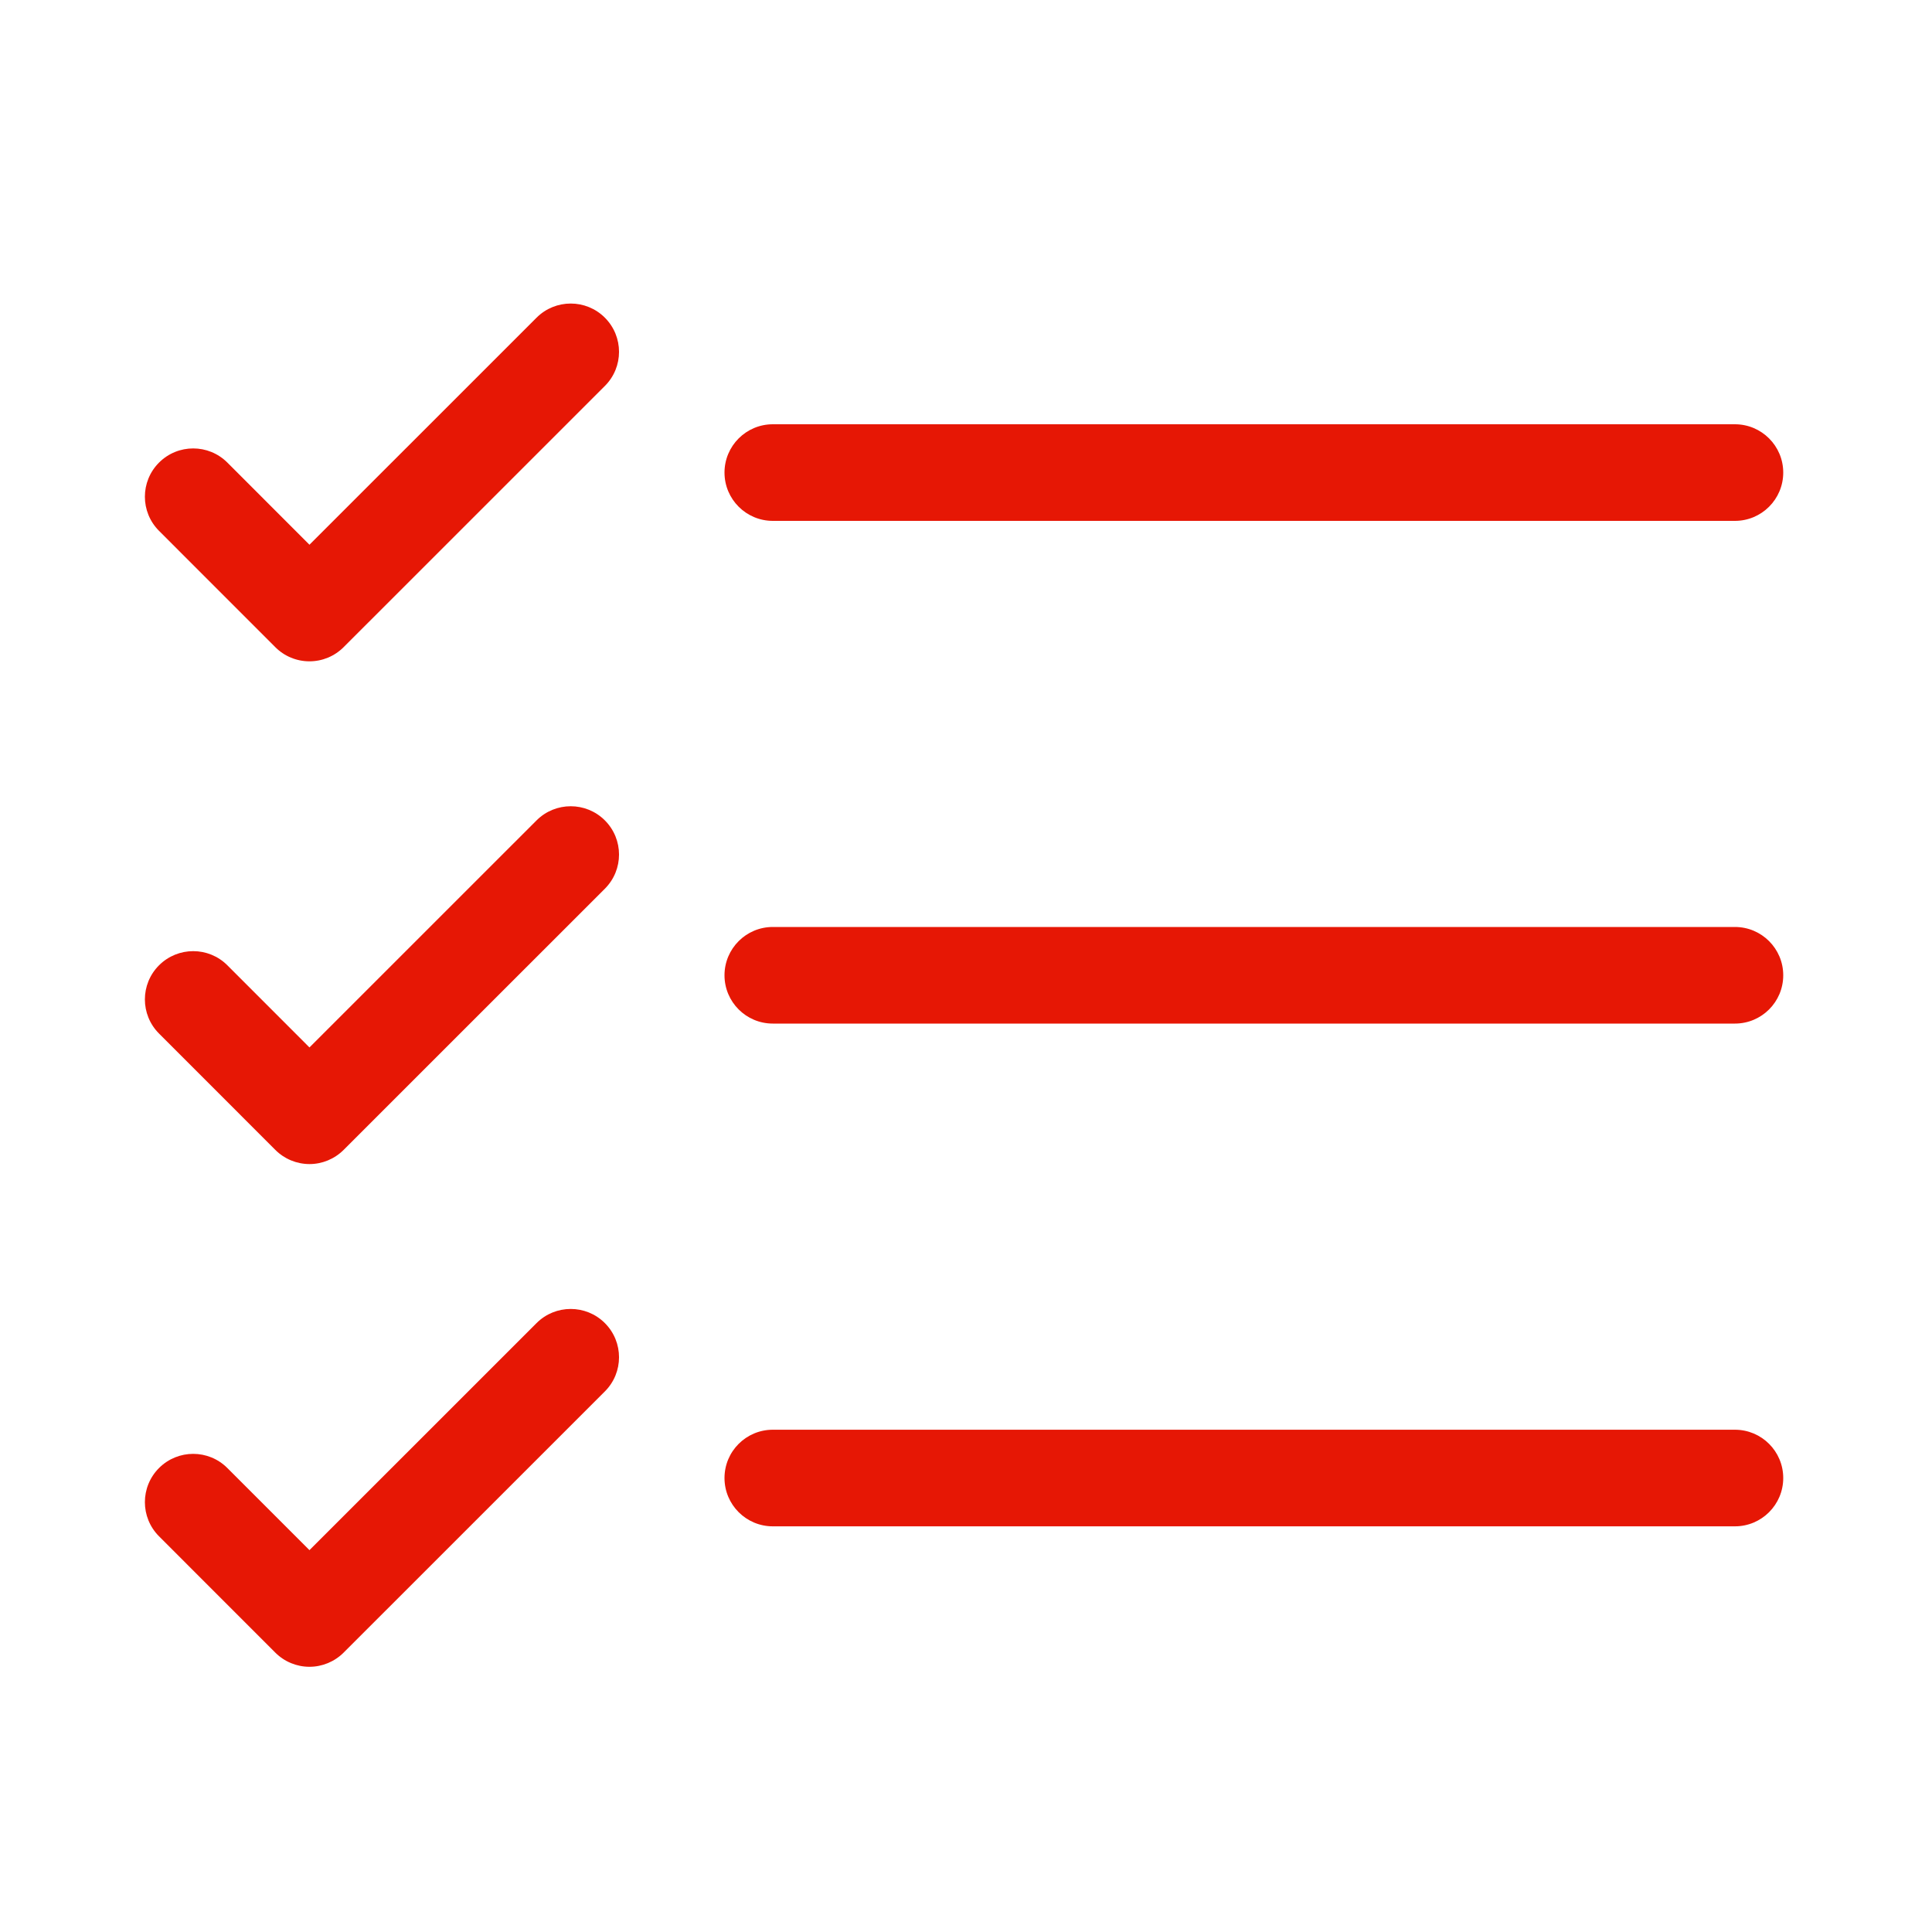
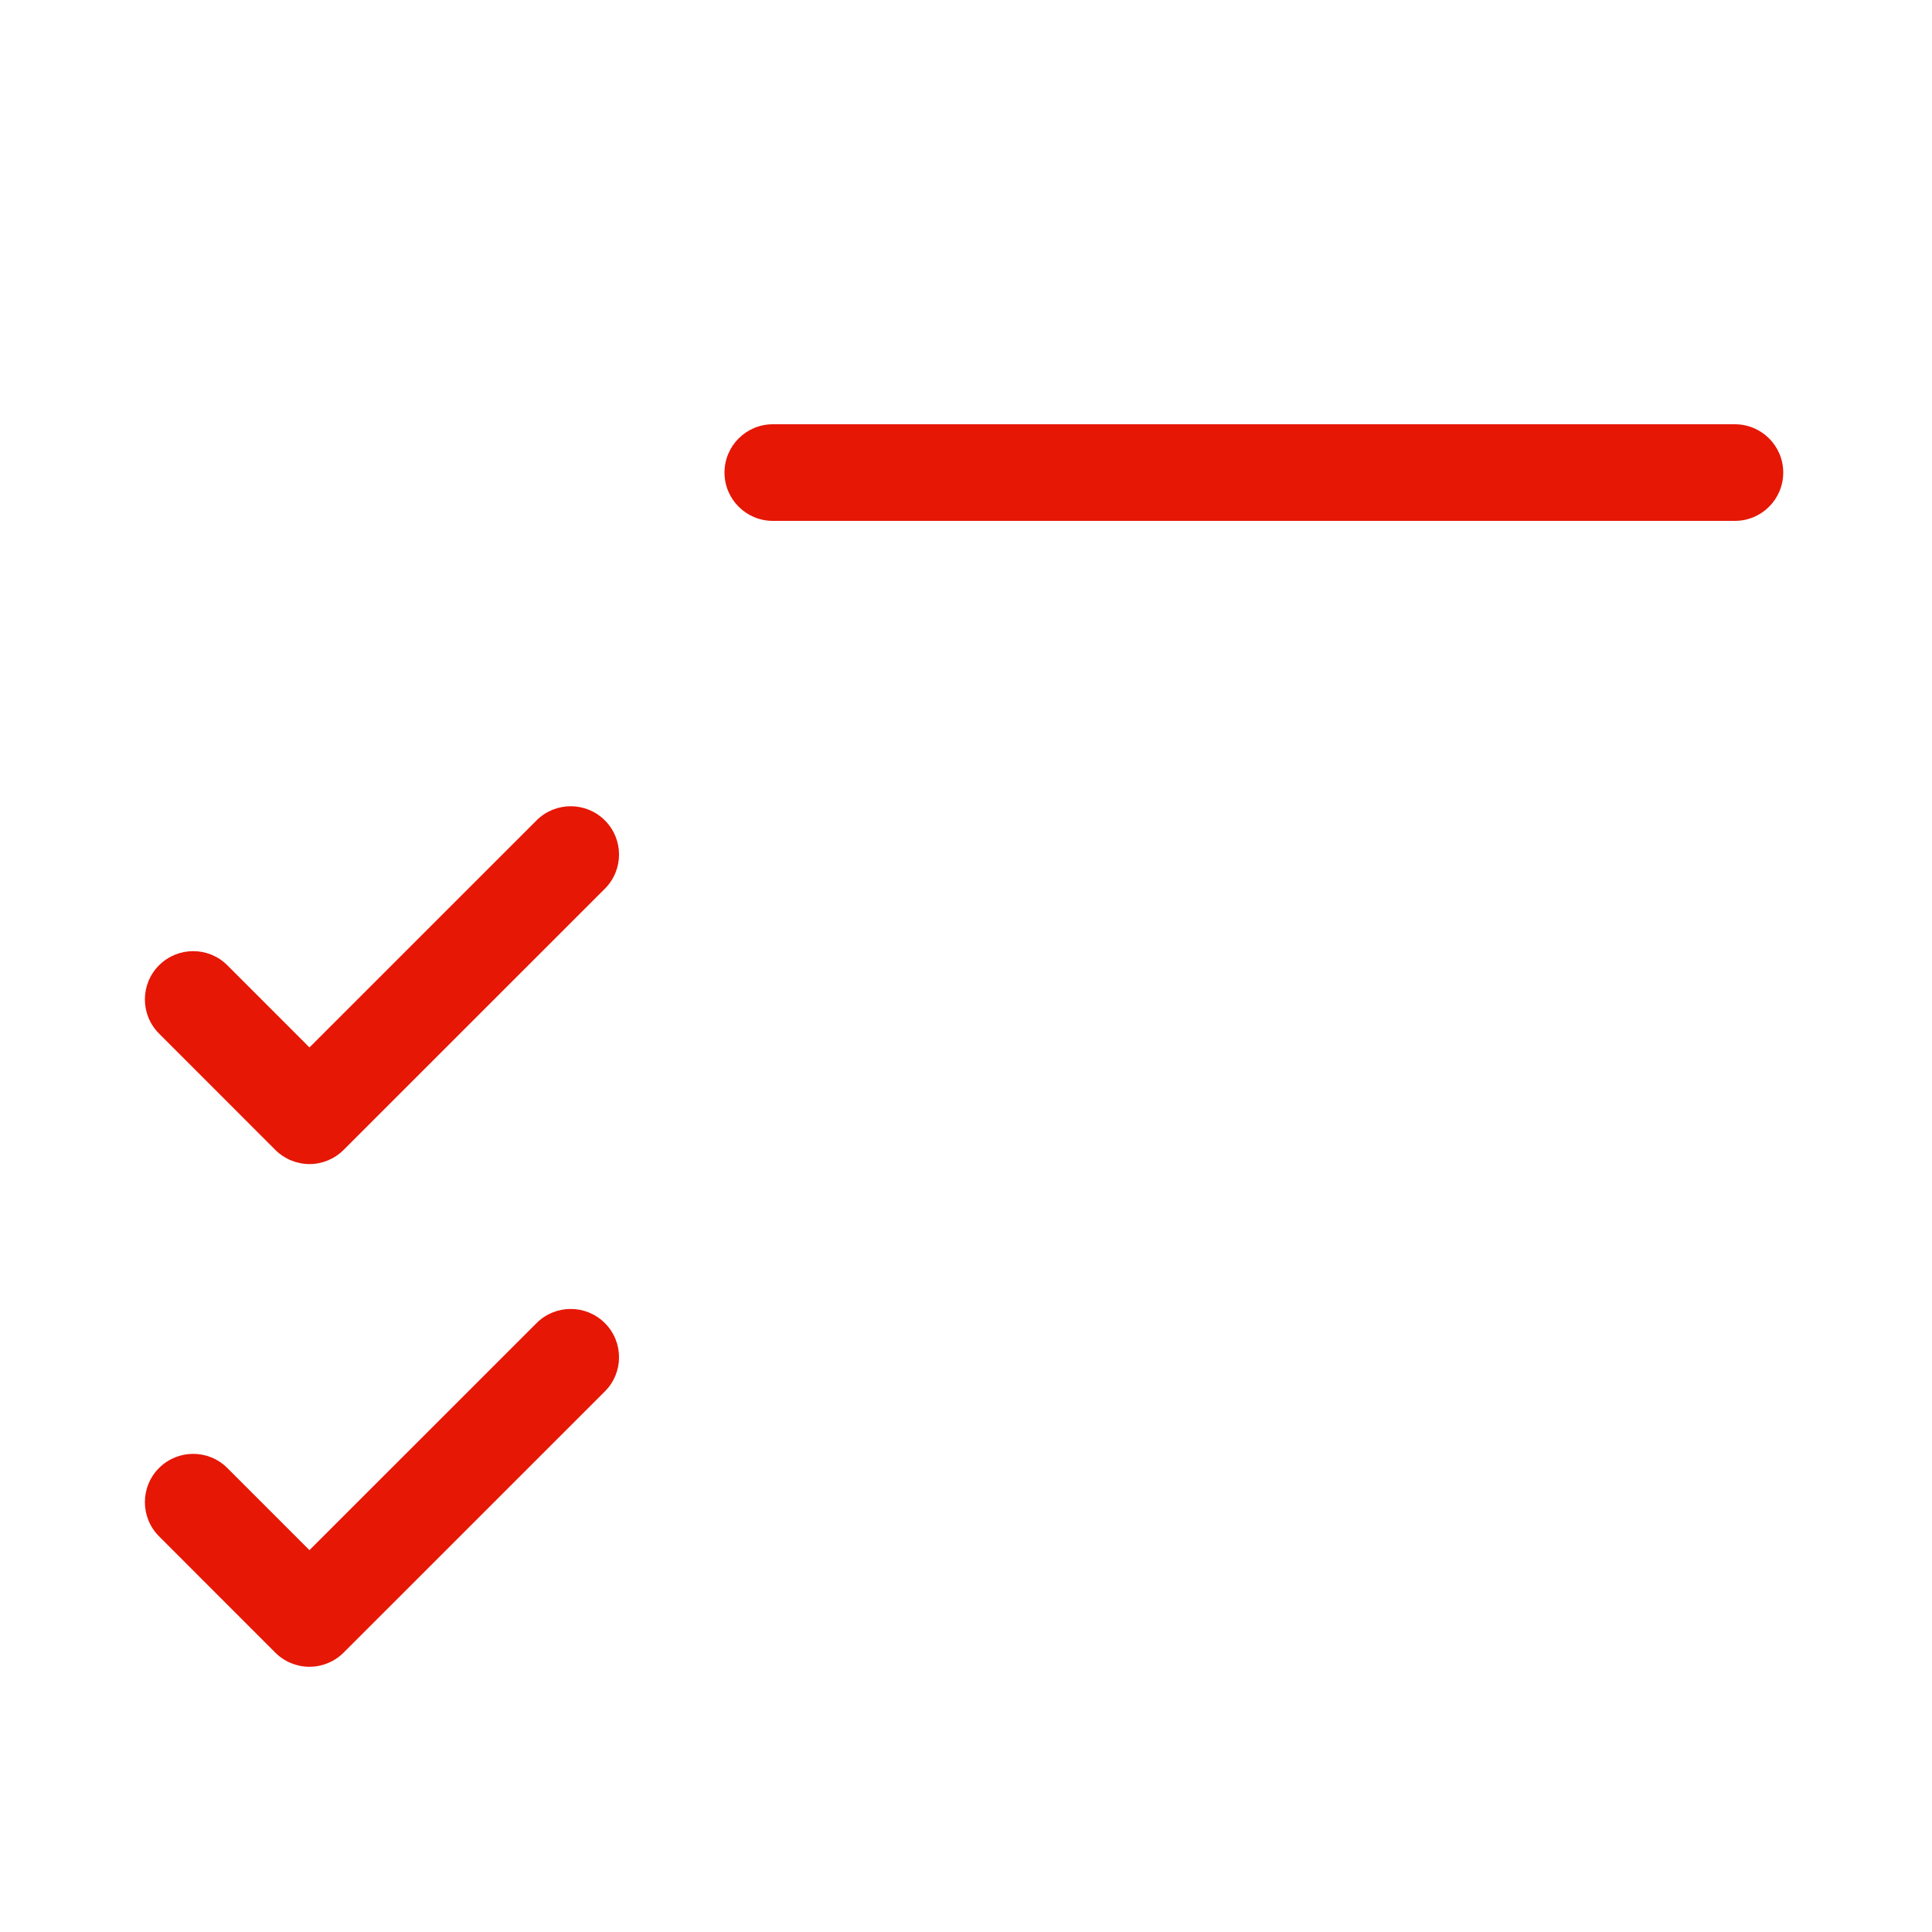
<svg xmlns="http://www.w3.org/2000/svg" width="40" height="40" viewBox="0 0 40 40" fill="none">
  <path fill-rule="evenodd" clip-rule="evenodd" d="M15 9.784C15 9.232 15.448 8.784 16 8.784H35.92C36.472 8.784 36.92 9.232 36.92 9.784C36.92 10.336 36.472 10.784 35.92 10.784H16C15.448 10.784 15 10.336 15 9.784Z" fill="#E61705" />
-   <path fill-rule="evenodd" clip-rule="evenodd" d="M12.523 6.577C12.914 6.968 12.914 7.601 12.523 7.991L7.114 13.399C6.926 13.587 6.672 13.692 6.407 13.692C6.141 13.692 5.887 13.587 5.7 13.399L3.293 10.991C2.902 10.601 2.902 9.967 3.293 9.577C3.684 9.186 4.317 9.187 4.707 9.577L6.407 11.278L11.109 6.577C11.499 6.187 12.133 6.187 12.523 6.577Z" fill="#E61705" />
-   <path fill-rule="evenodd" clip-rule="evenodd" d="M15 20.192C15 19.64 15.448 19.192 16 19.192H35.92C36.472 19.192 36.92 19.64 36.92 20.192C36.92 20.745 36.472 21.192 35.92 21.192H16C15.448 21.192 15 20.745 15 20.192Z" fill="#E61705" />
  <path fill-rule="evenodd" clip-rule="evenodd" d="M12.523 16.985C12.914 17.376 12.914 18.009 12.523 18.4L7.114 23.808C6.926 23.995 6.672 24.101 6.407 24.101C6.141 24.1 5.887 23.995 5.7 23.807L3.293 21.399C2.902 21.009 2.902 20.375 3.293 19.985C3.684 19.595 4.317 19.595 4.707 19.985L6.407 21.686L11.109 16.985C11.499 16.595 12.133 16.595 12.523 16.985Z" fill="#E61705" />
-   <path fill-rule="evenodd" clip-rule="evenodd" d="M15 30.601C15 30.048 15.448 29.601 16 29.601H35.92C36.472 29.601 36.92 30.048 36.92 30.601C36.92 31.153 36.472 31.601 35.92 31.601H16C15.448 31.601 15 31.153 15 30.601Z" fill="#E61705" />
  <path fill-rule="evenodd" clip-rule="evenodd" d="M12.523 27.393C12.914 27.784 12.914 28.417 12.523 28.808L7.114 34.216C6.926 34.403 6.672 34.509 6.407 34.509C6.141 34.509 5.887 34.403 5.7 34.216L3.293 31.808C2.902 31.417 2.902 30.784 3.293 30.393C3.684 30.003 4.317 30.003 4.707 30.394L6.407 32.094L11.109 27.393C11.499 27.003 12.133 27.003 12.523 27.393Z" fill="#E61705" />
</svg>